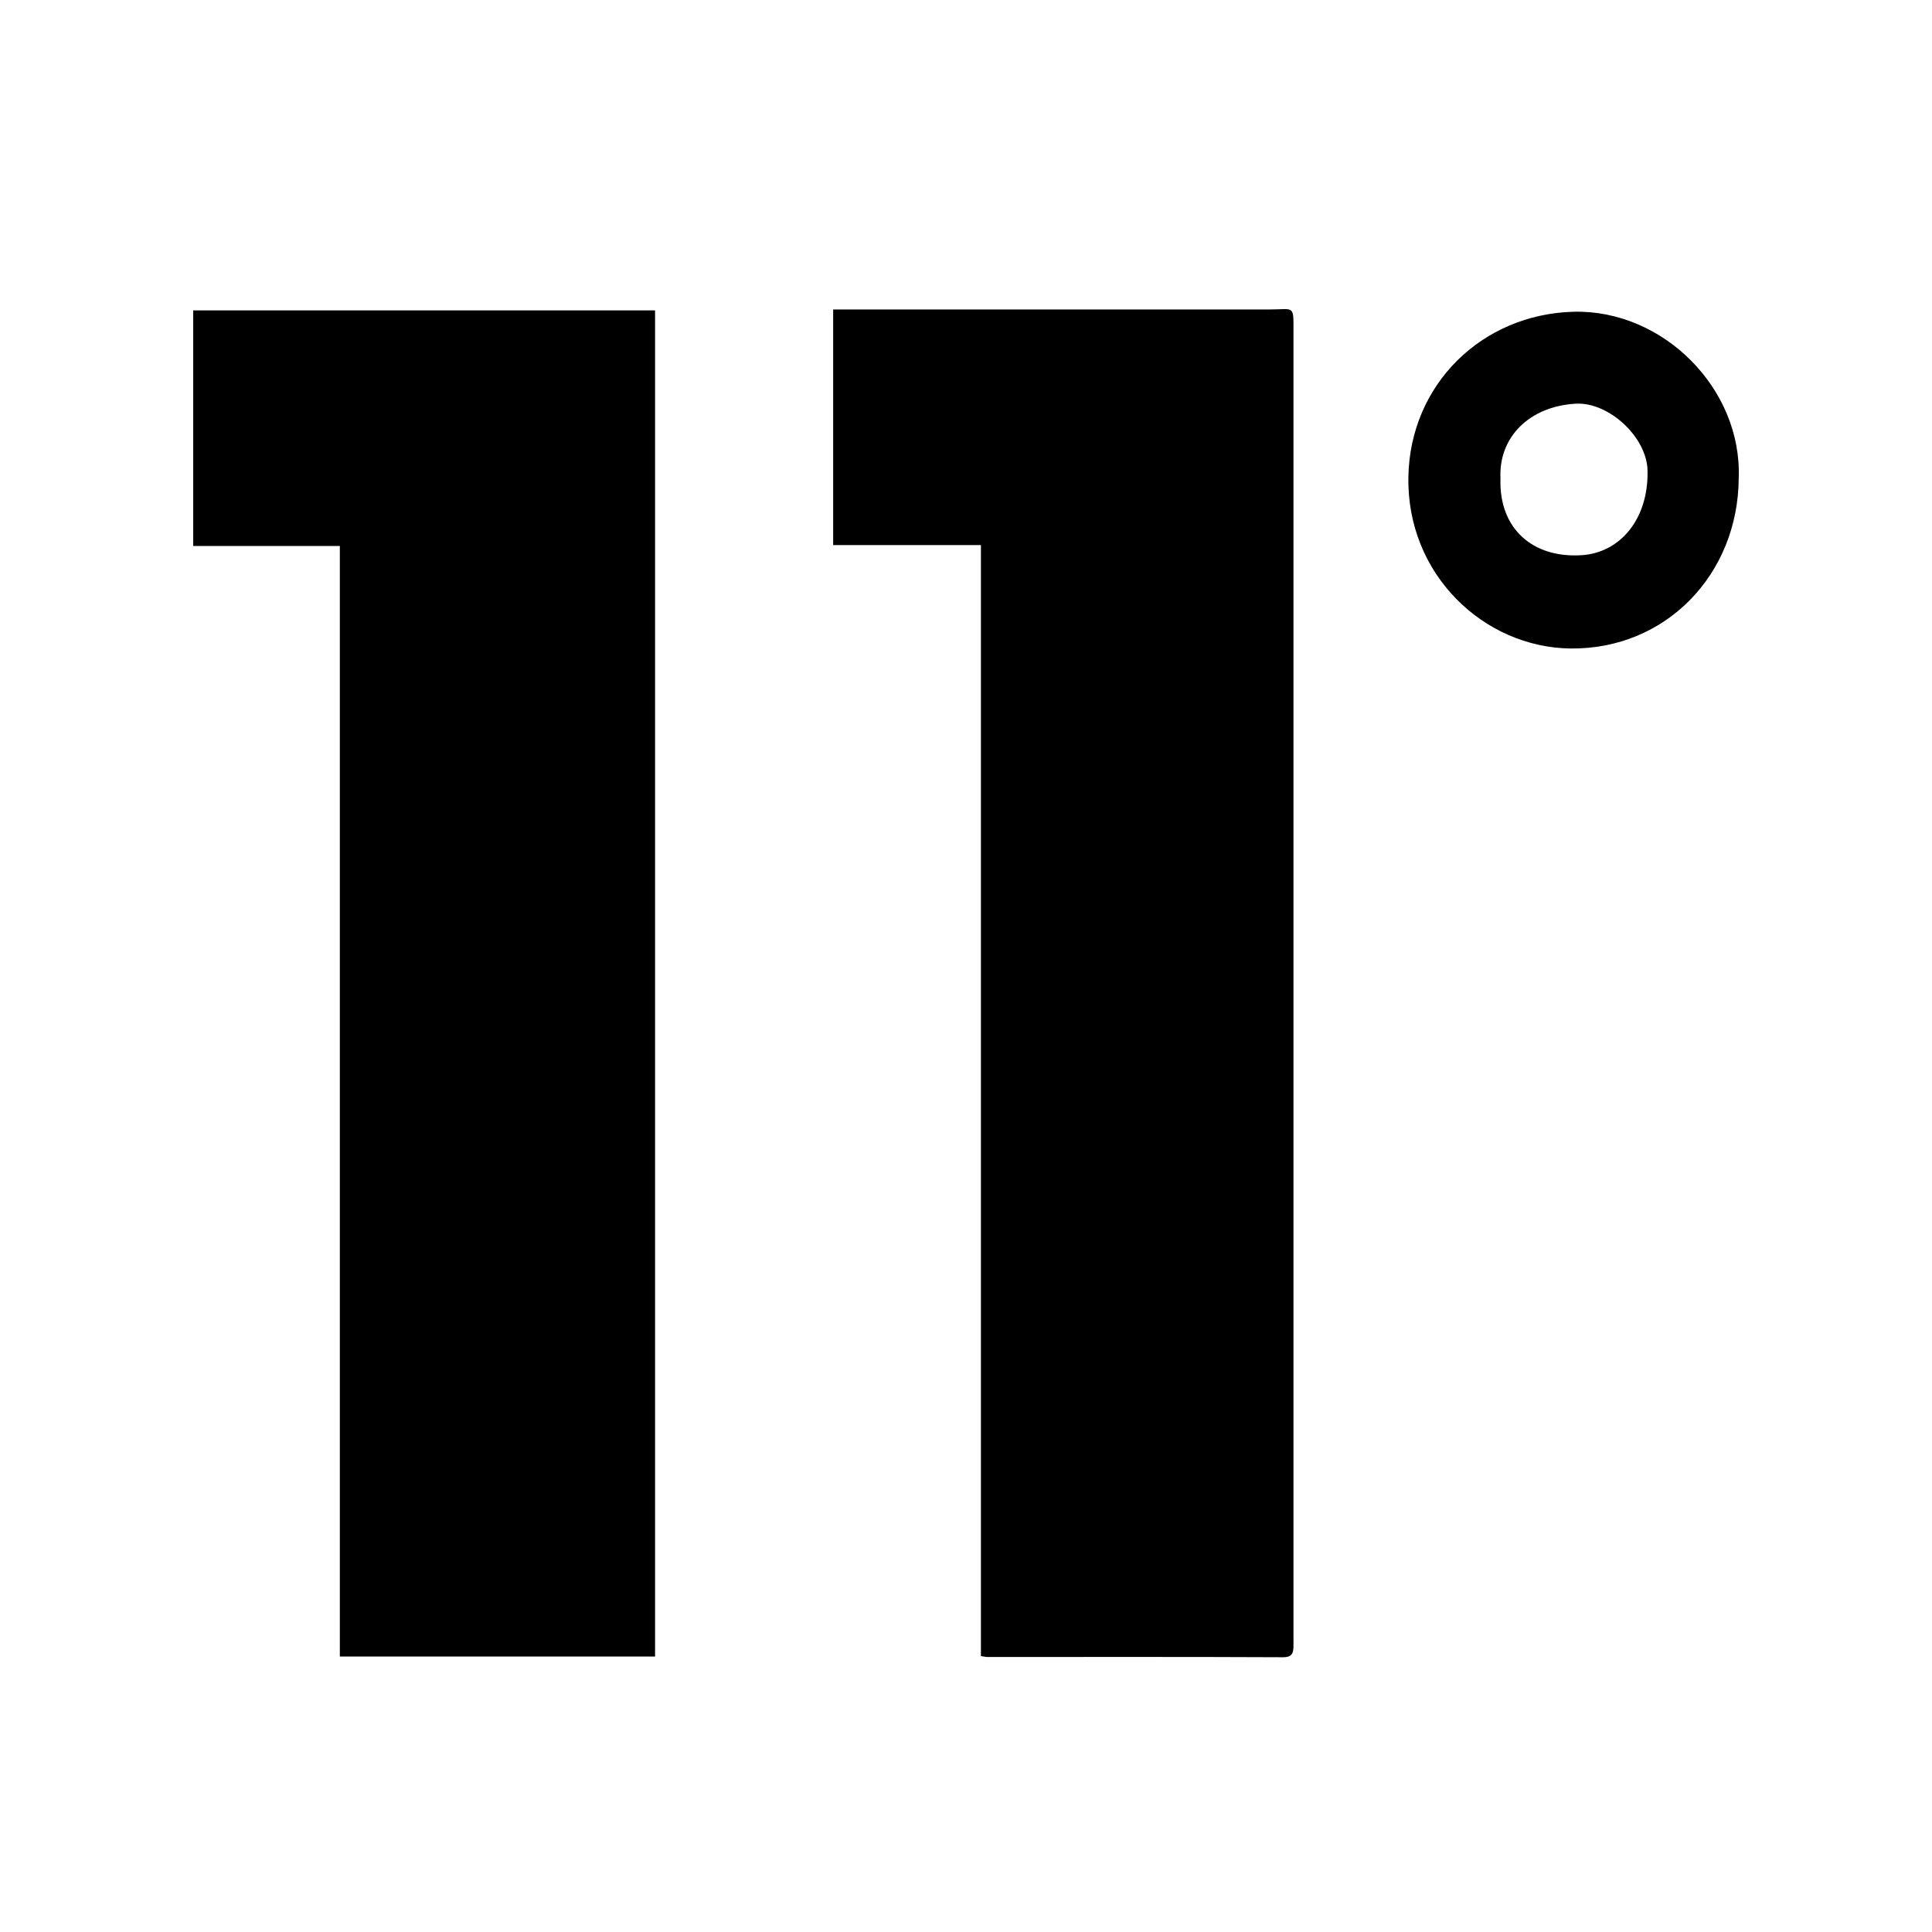
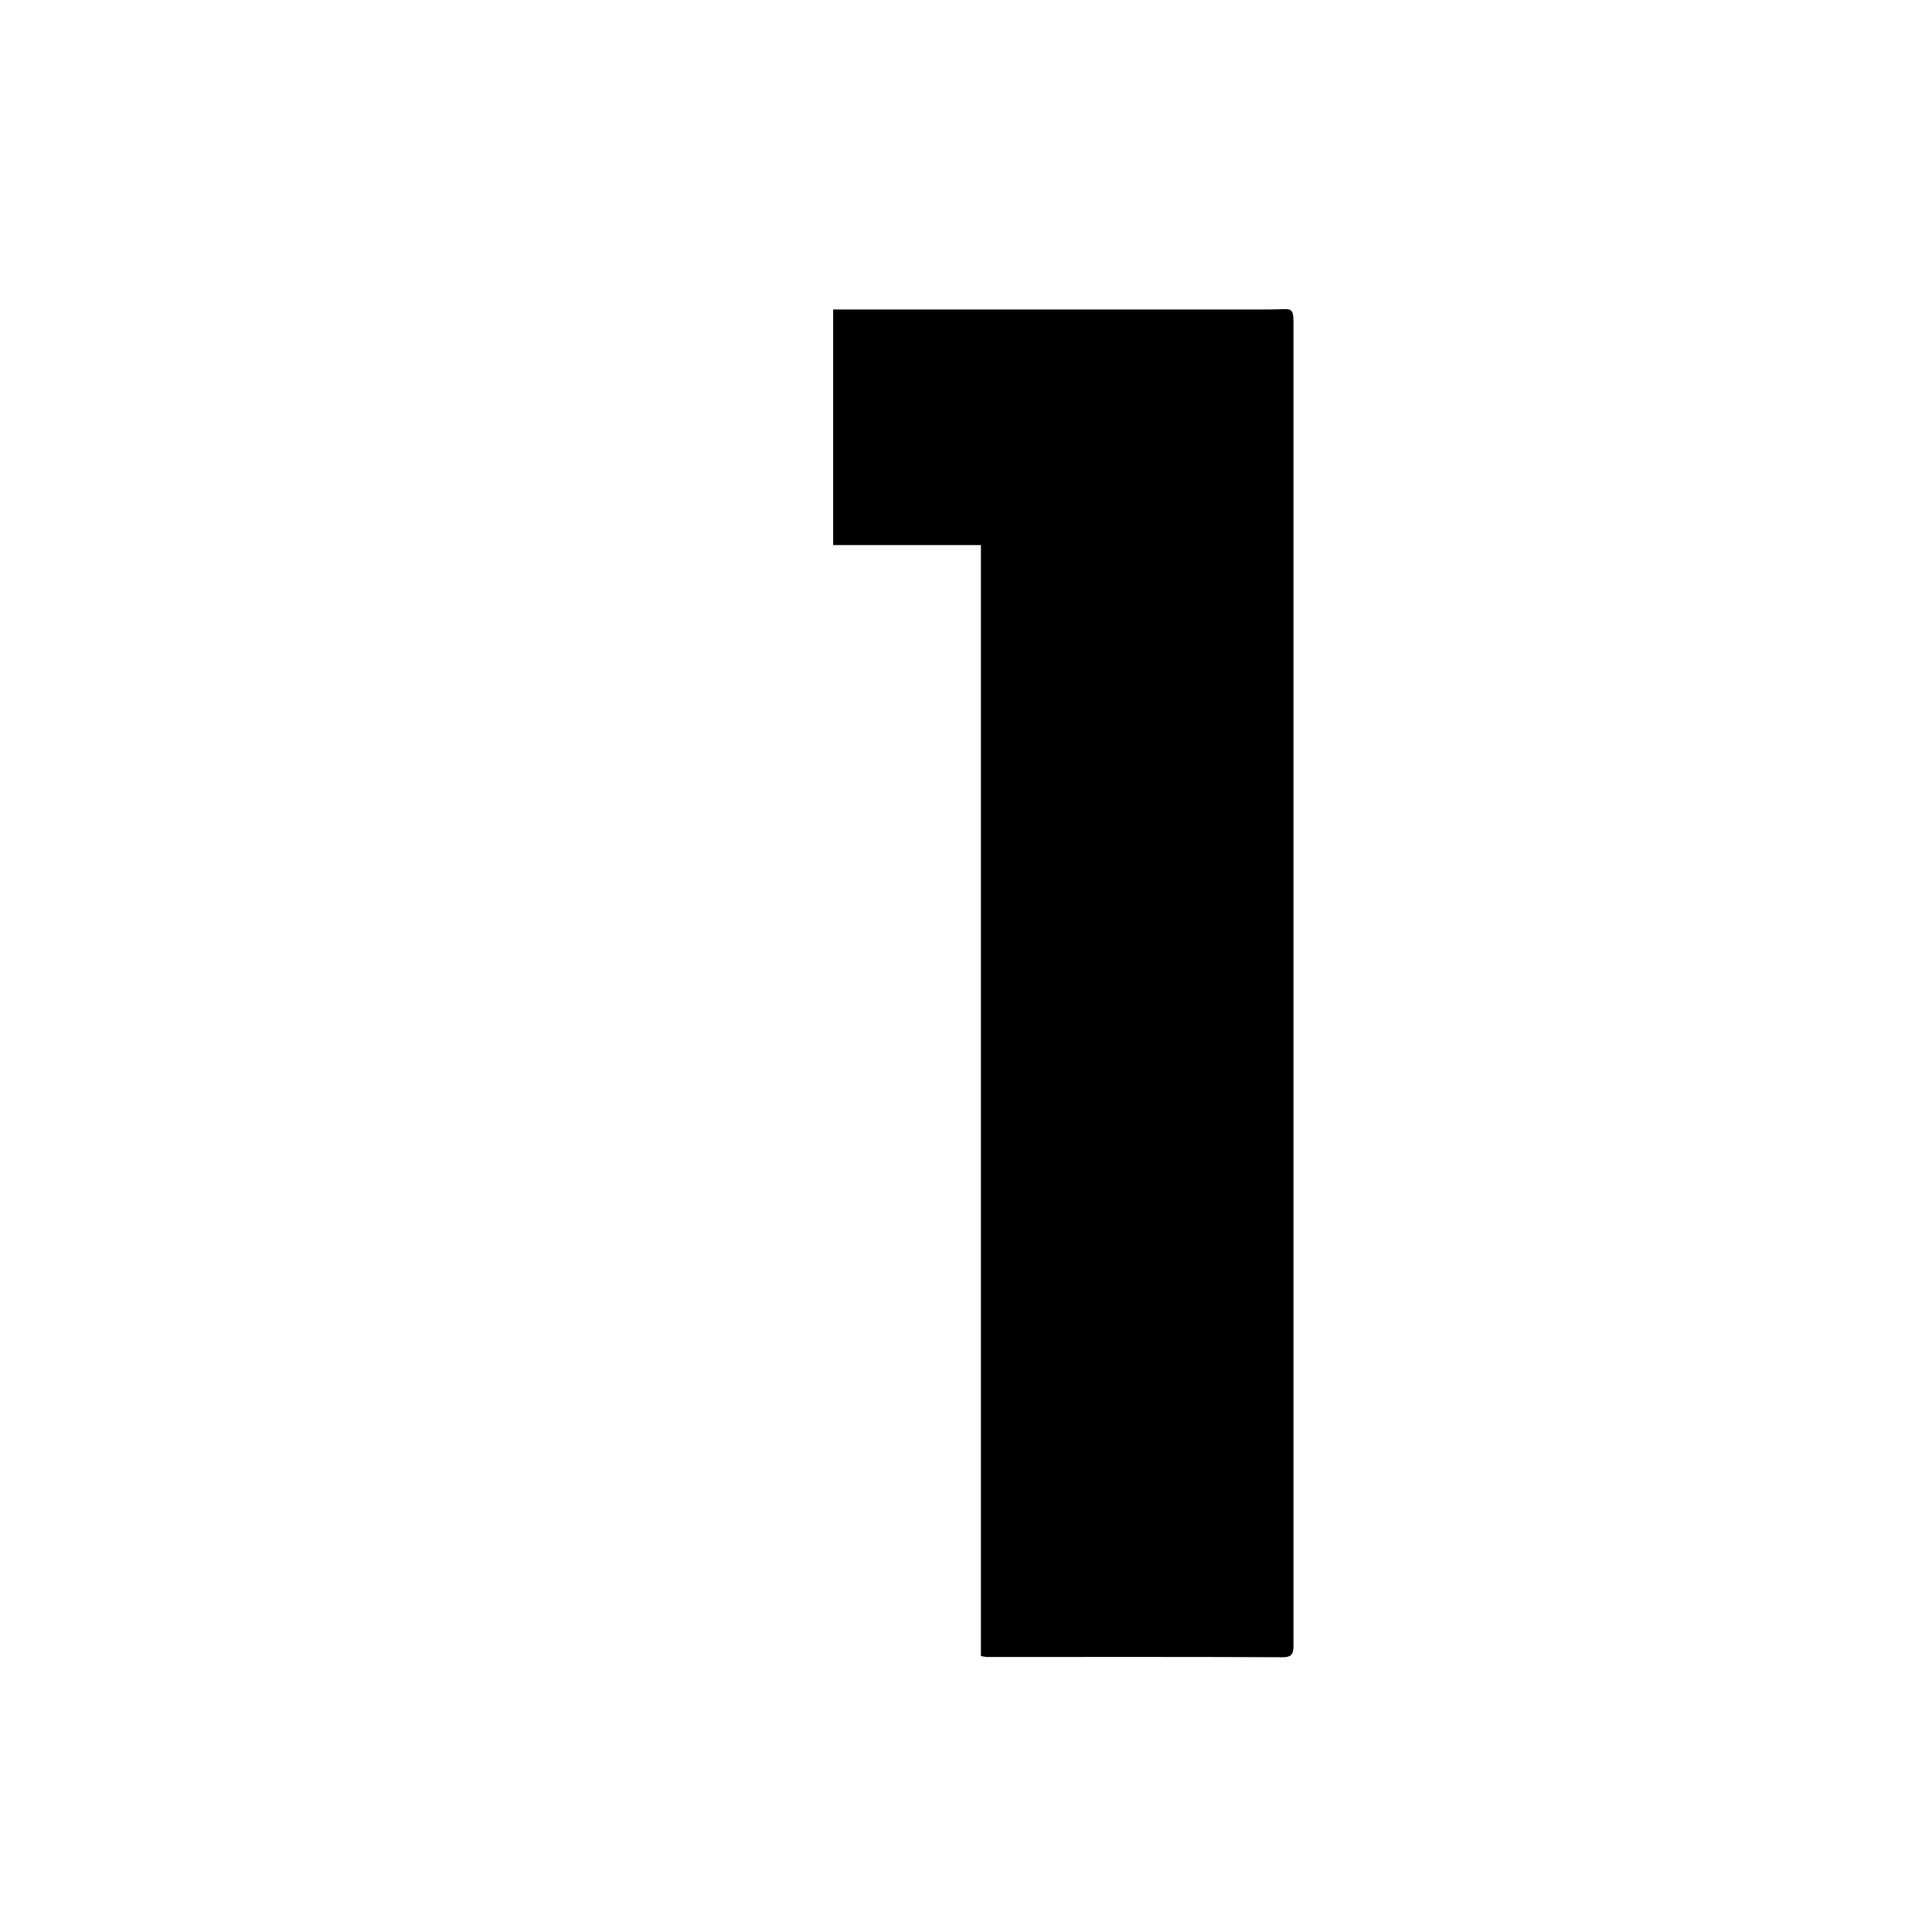
<svg xmlns="http://www.w3.org/2000/svg" width="50" height="50" viewBox="0 0 50 50" fill="none">
-   <rect width="50" height="50" fill="white" />
-   <path d="M16.953 42.871H8.795V14.13H5V8.033H16.953V42.877V42.871Z" fill="black" />
  <path d="M25.38 14.106H21.562V8.009C21.723 8.009 21.861 8.009 21.999 8.009C25.621 8.009 29.238 8.009 32.861 8.009C33.51 8.009 33.475 7.875 33.475 8.623C33.475 17.269 33.475 25.92 33.475 34.565C33.475 37.219 33.475 39.873 33.475 42.521C33.475 42.731 33.486 42.895 33.194 42.889C30.645 42.877 28.096 42.883 25.547 42.883C25.512 42.883 25.478 42.871 25.386 42.86V14.106H25.38Z" fill="black" />
-   <path d="M44.998 12.37C44.986 14.866 43.109 16.813 40.64 16.783C38.407 16.754 36.398 14.872 36.449 12.335C36.495 9.944 38.355 8.132 40.721 8.068C43.051 8.009 45.084 10.067 44.998 12.37ZM38.832 12.388C38.791 13.691 39.676 14.445 40.921 14.369C41.932 14.311 42.667 13.428 42.638 12.177C42.621 11.312 41.639 10.406 40.789 10.447C39.59 10.511 38.78 11.306 38.832 12.382V12.388Z" fill="black" />
</svg>